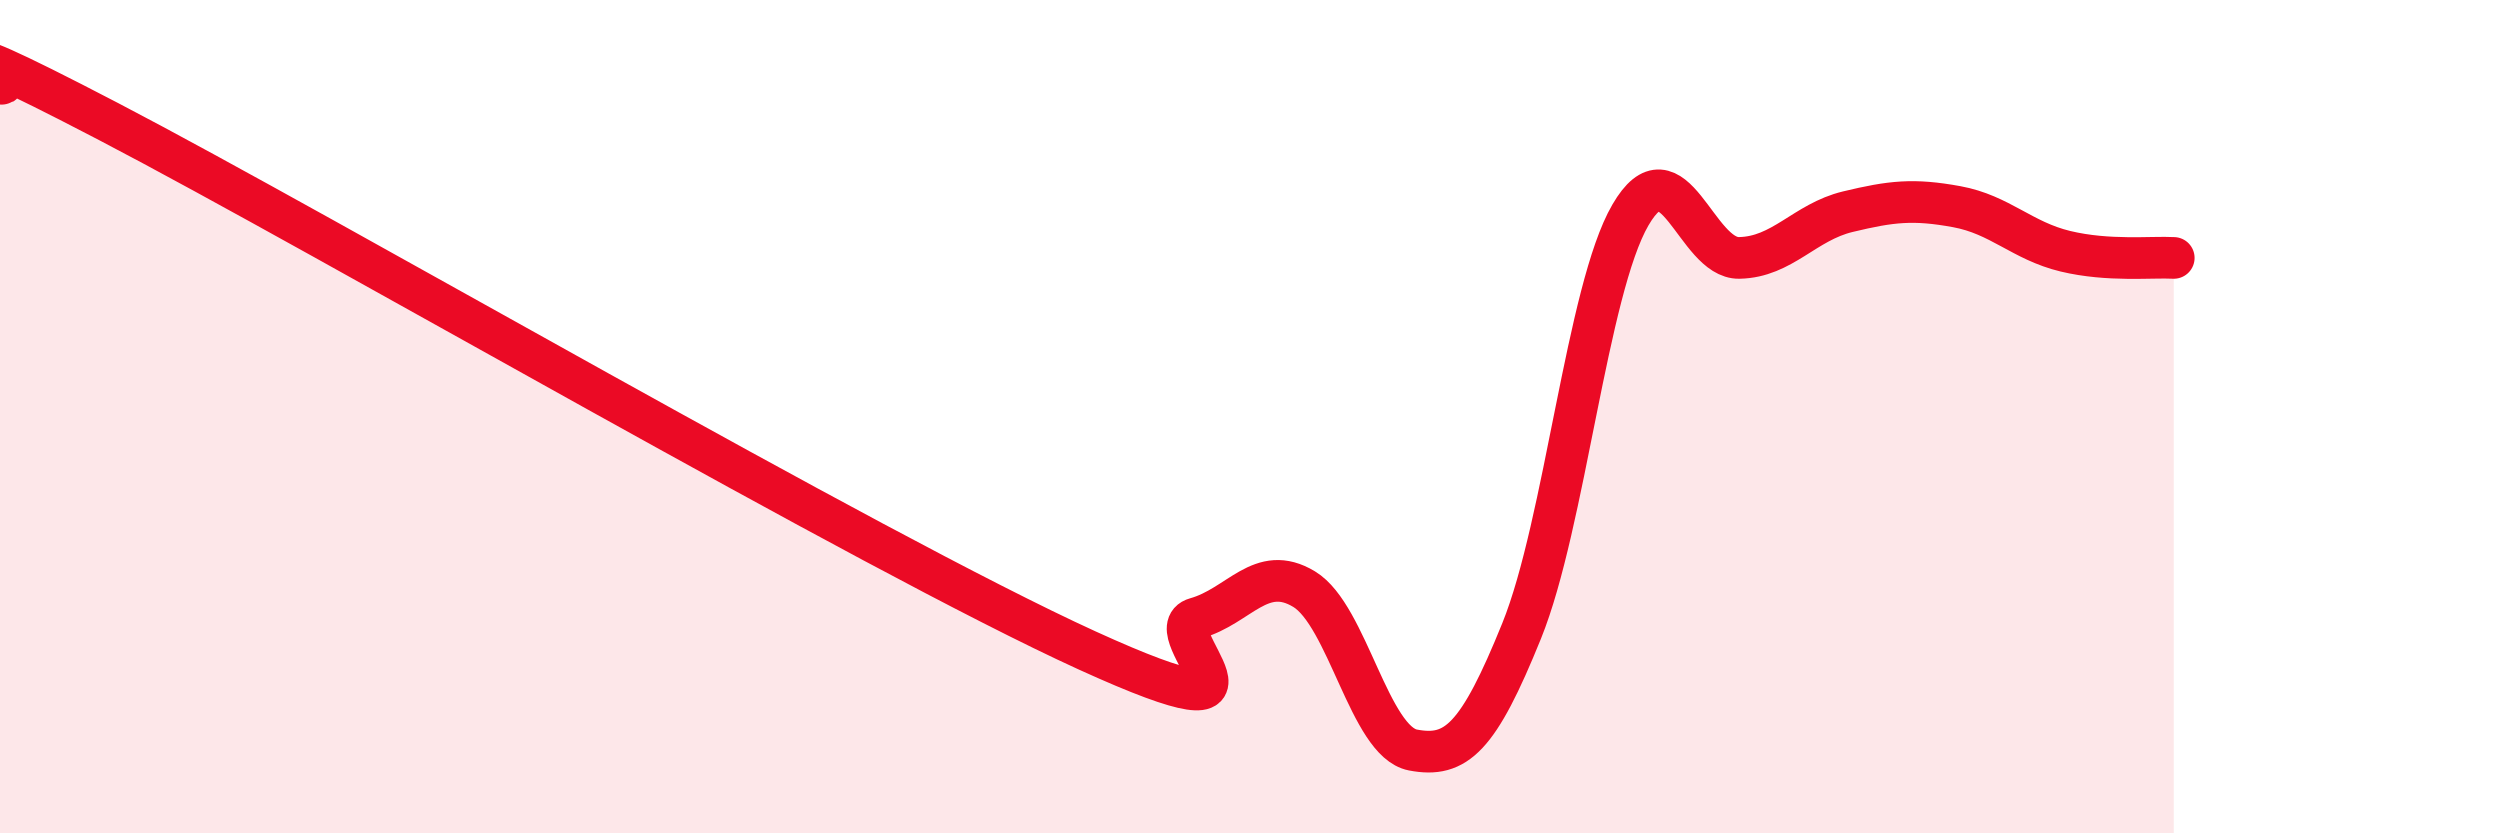
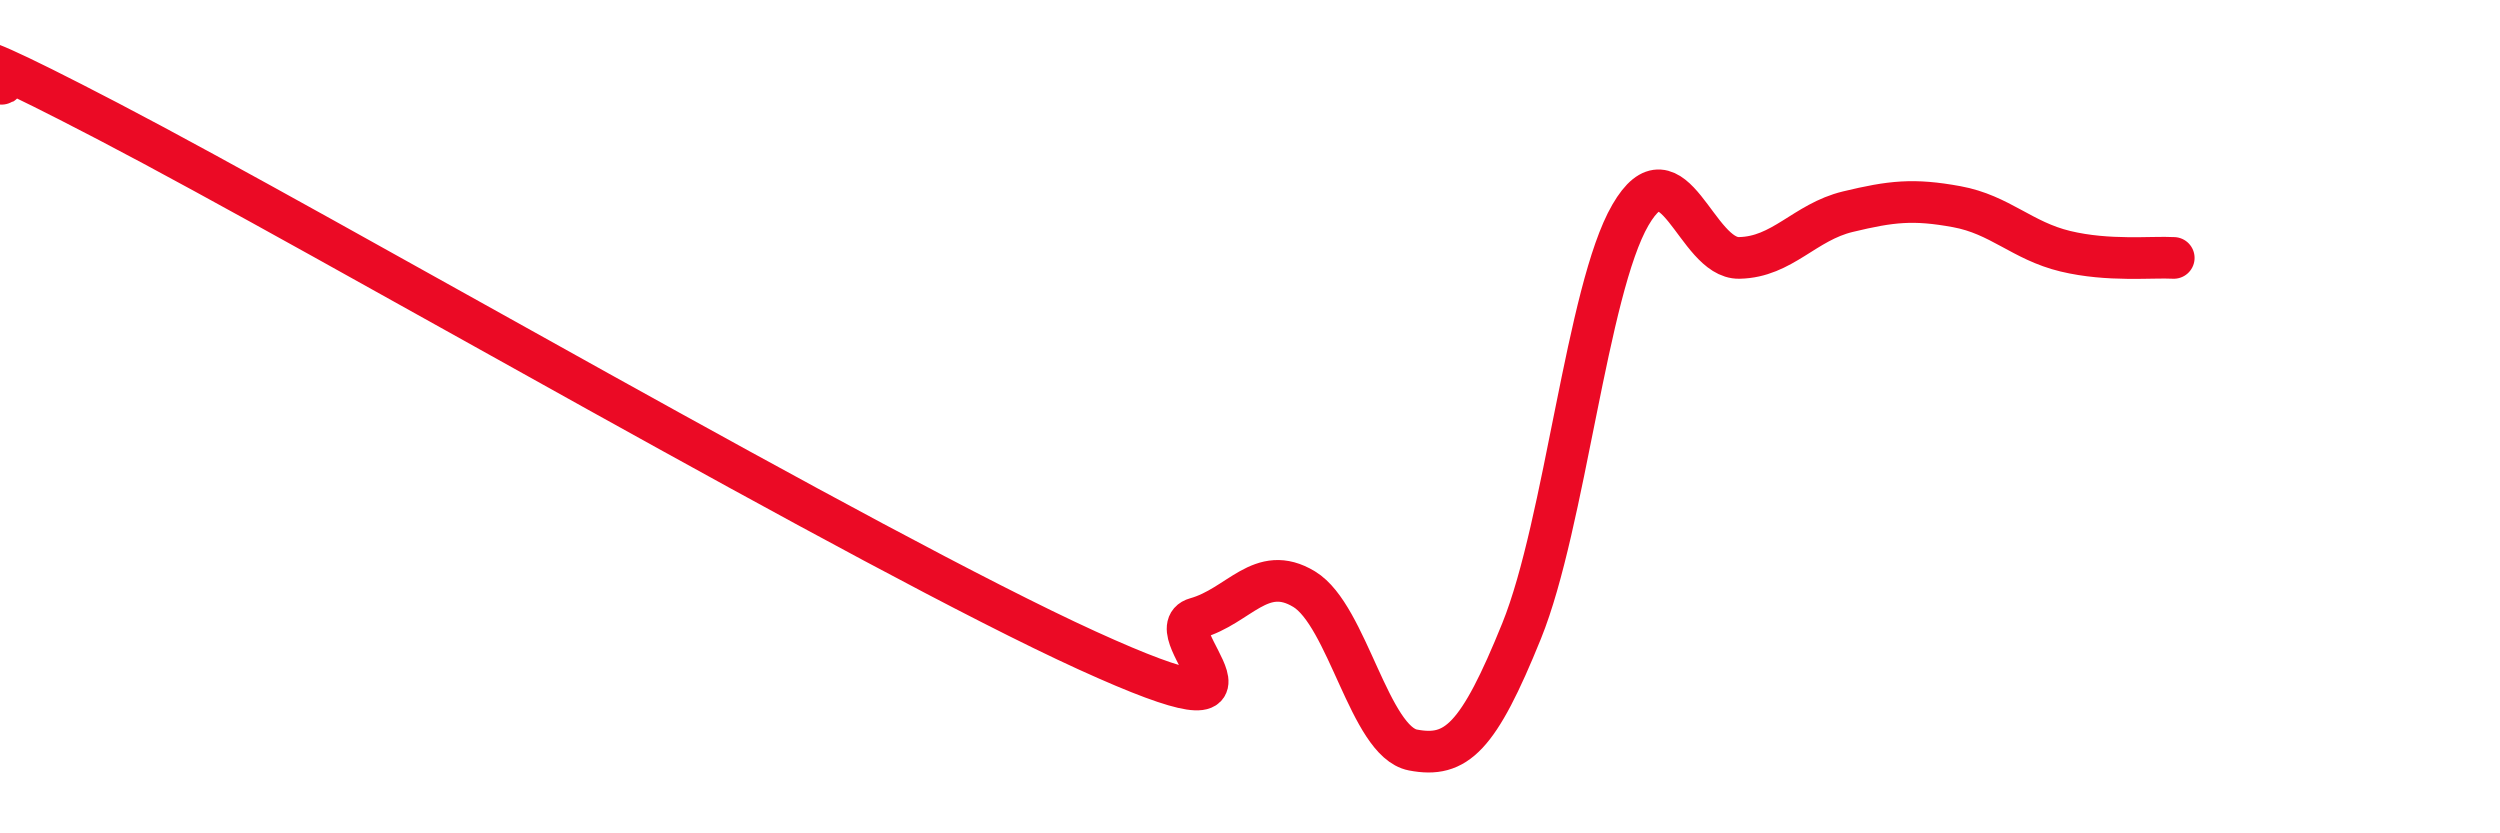
<svg xmlns="http://www.w3.org/2000/svg" width="60" height="20" viewBox="0 0 60 20">
-   <path d="M 0,2 C 0.52,2.18 -2.61,0.2 2.61,2.92 C 7.83,5.64 20.87,13.23 26.09,15.61 C 31.31,17.99 27.66,15.13 28.7,14.84 C 29.74,14.55 30.26,13.51 31.3,14.14 C 32.34,14.77 32.87,17.8 33.91,18 C 34.95,18.2 35.48,17.71 36.52,15.14 C 37.56,12.57 38.09,6.95 39.13,5.16 C 40.17,3.37 40.7,6.21 41.74,6.19 C 42.78,6.17 43.31,5.33 44.35,5.08 C 45.39,4.83 45.92,4.77 46.96,4.96 C 48,5.15 48.53,5.78 49.57,6.03 C 50.61,6.28 51.65,6.16 52.17,6.19L52.17 20L0 20Z" fill="#EB0A25" opacity="0.1" stroke-linecap="round" stroke-linejoin="round" />
  <path d="M 0,2 C 0.52,2.18 -2.61,0.2 2.61,2.92 C 7.83,5.64 20.87,13.23 26.09,15.61 C 31.31,17.99 27.66,15.13 28.7,14.84 C 29.74,14.55 30.26,13.51 31.3,14.14 C 32.34,14.77 32.87,17.8 33.91,18 C 34.95,18.2 35.48,17.71 36.52,15.14 C 37.56,12.57 38.09,6.95 39.13,5.16 C 40.17,3.37 40.7,6.21 41.74,6.19 C 42.78,6.17 43.31,5.33 44.35,5.08 C 45.39,4.83 45.92,4.77 46.96,4.96 C 48,5.15 48.53,5.78 49.57,6.03 C 50.61,6.28 51.65,6.16 52.17,6.19" stroke="#EB0A25" stroke-width="1" fill="none" stroke-linecap="round" stroke-linejoin="round" />
</svg>